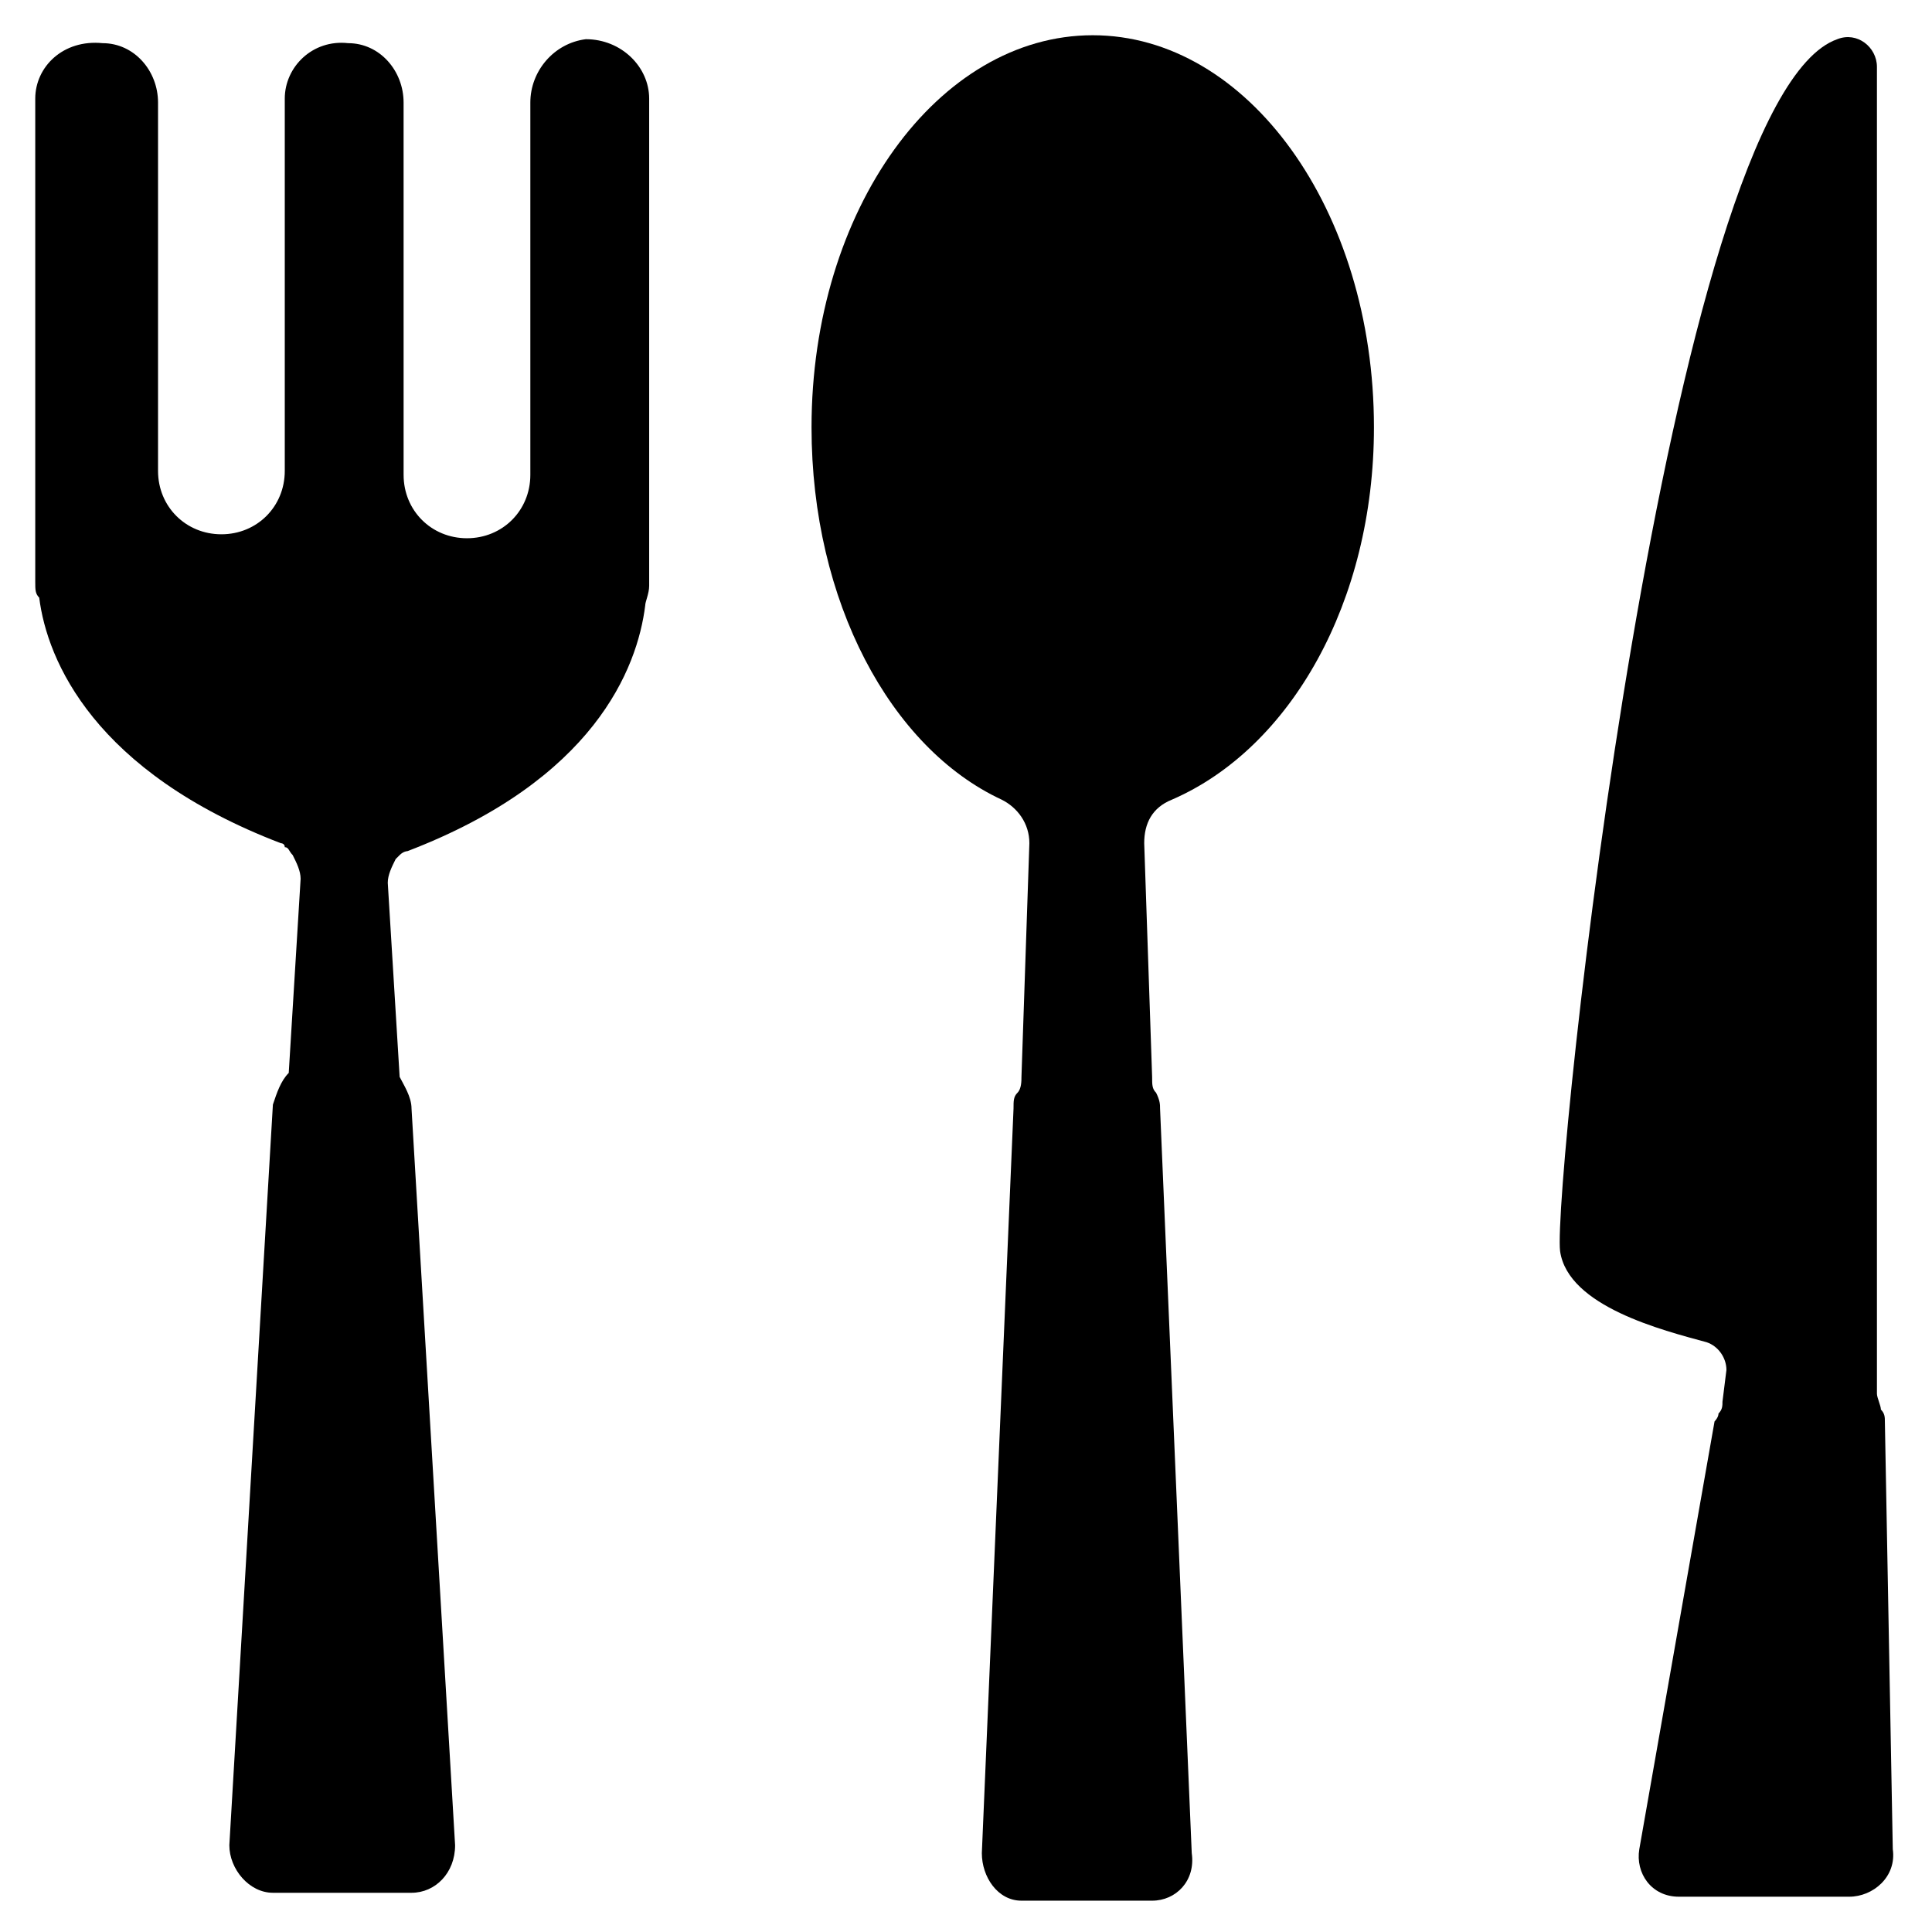
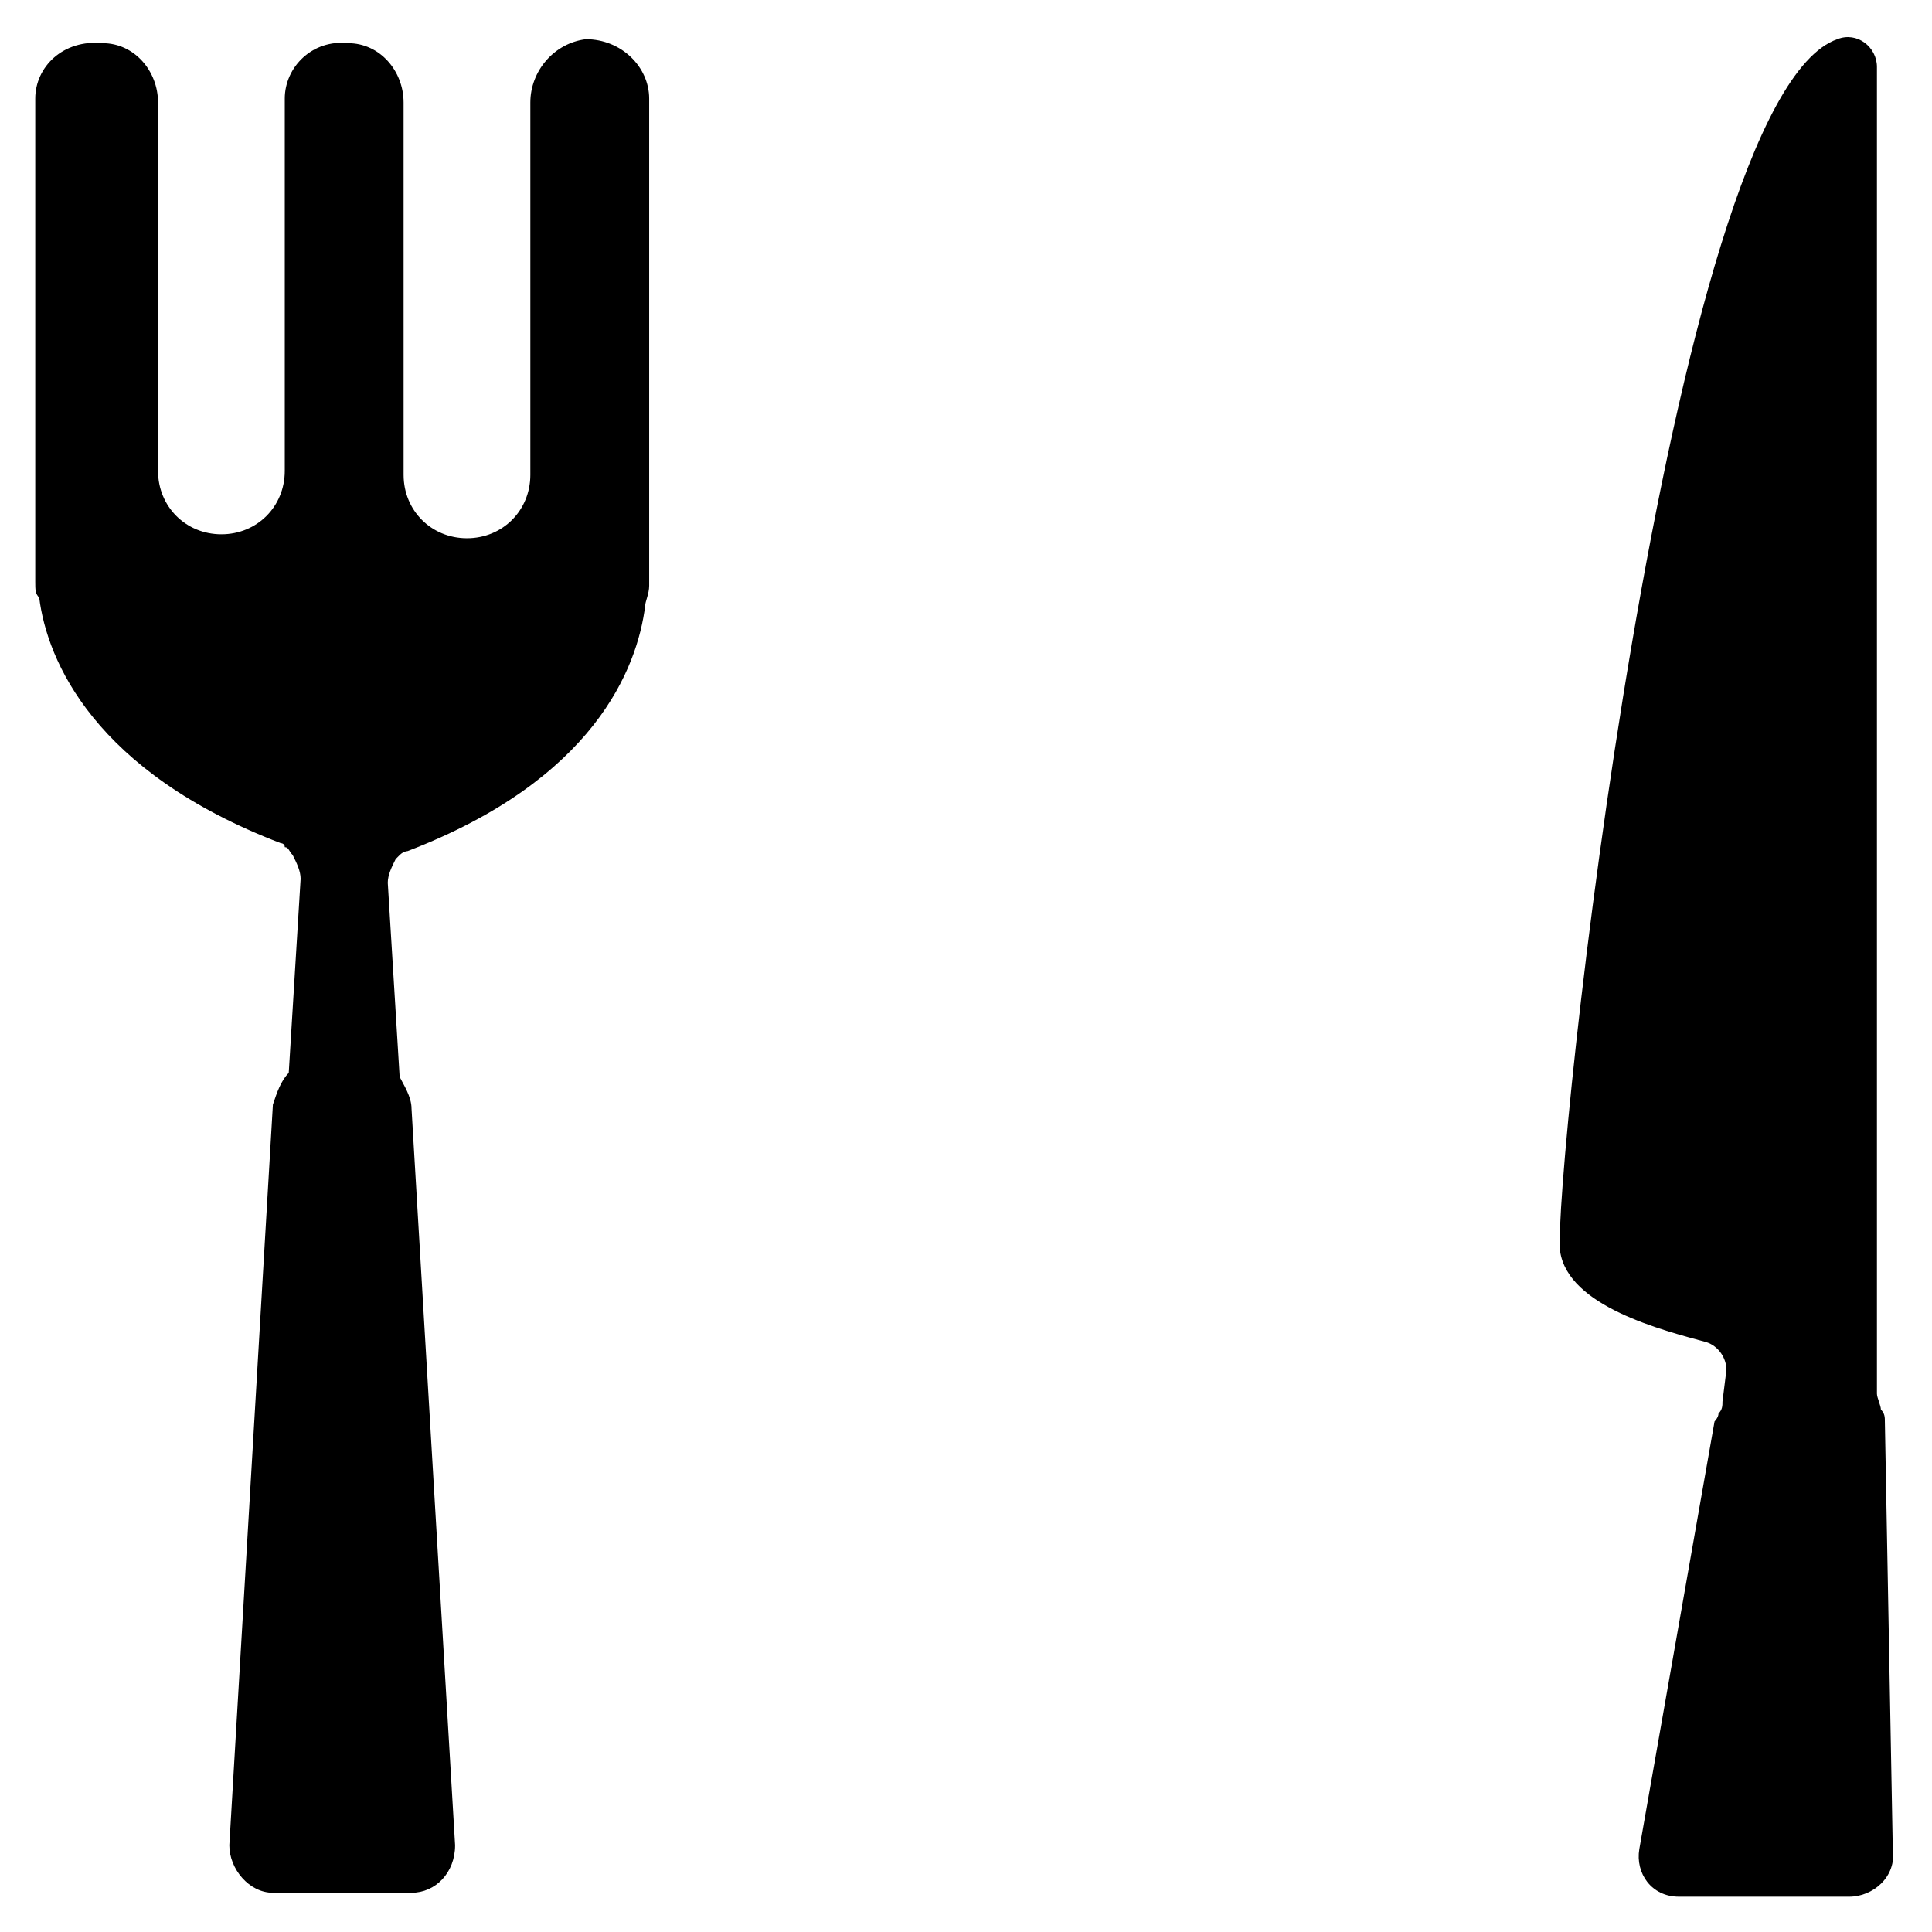
<svg xmlns="http://www.w3.org/2000/svg" fill="#000000" width="800px" height="800px" version="1.1" viewBox="144 144 512 512">
  <g>
-     <path d="m508.11 257.25c0-57.727-33.586-103.91-74.523-103.91-40.934 0-74.523 46.184-74.523 103.91 0 46.184 20.992 85.02 50.383 98.664 4.199 2.098 7.348 6.297 7.348 11.547l-2.098 61.926c0 1.051 0 3.148-1.051 4.199-1.051 1.051-1.051 2.098-1.051 4.199l-8.398 197.32c0 6.297 4.199 12.594 10.496 12.594h34.637c6.297 0 11.547-5.246 10.496-12.594l-8.398-197.32c0-1.051 0-2.098-1.051-4.199-1.051-1.051-1.051-2.098-1.051-4.199l-2.098-61.926c0-5.246 2.098-9.445 7.348-11.547 31.492-13.648 53.535-52.484 53.535-98.664z" />
    <path d="m643.51 520.7c0-1.051 0-2.098-1.051-3.148 0-1.051-1.051-3.148-1.051-4.199v-351.62c0-5.246-5.246-9.445-10.496-7.348-45.133 15.742-75.57 304.39-73.473 321.18 2.098 14.695 27.289 20.992 38.836 24.141 3.148 1.051 5.246 4.199 5.246 7.348l-1.047 8.395c0 1.051 0 2.098-1.051 3.148 0 1.051-1.051 2.098-1.051 2.098l-19.941 113.36c-1.051 6.297 3.148 12.594 10.496 12.594h45.133c6.297 0 12.594-5.246 11.547-12.594z" />
    <path d="m299.24 154.39c-8.398 1.051-14.695 8.398-14.695 16.793v98.664c0 9.445-7.348 16.793-16.793 16.793s-16.793-7.348-16.793-16.793l-0.004-98.664c0-8.398-6.297-15.742-14.695-15.742-9.445-1.051-16.793 6.297-16.793 14.695v98.664c0 9.445-7.348 16.793-16.793 16.793s-16.793-7.348-16.793-16.793v-97.617c0-8.398-6.297-15.742-14.695-15.742-10.496-1.051-17.844 6.297-17.844 14.695v128.05c0 2.098 0 3.148 1.051 4.199 2.098 16.793 14.695 46.184 64.027 65.074 0 0 1.051 0 1.051 1.051 1.051 0 1.051 1.051 2.098 2.098 1.051 2.098 2.098 4.199 2.098 6.297l-3.148 51.43c-2.098 2.098-3.148 5.246-4.199 8.398l-11.543 196.28c0 6.297 5.246 12.594 11.547 12.594h36.734c6.297 0 11.547-5.246 11.547-12.594l-11.547-195.23c0-3.148-2.098-6.297-3.148-8.398l-3.148-51.43c0-2.098 1.051-4.199 2.098-6.297l1.051-1.051c1.051-1.051 2.098-1.051 2.098-1.051 49.332-18.895 60.879-48.281 62.977-65.074 0-1.051 1.051-3.148 1.051-5.246v-129.1c0-8.398-7.348-15.746-16.793-15.746z" />
  </g>
</svg>